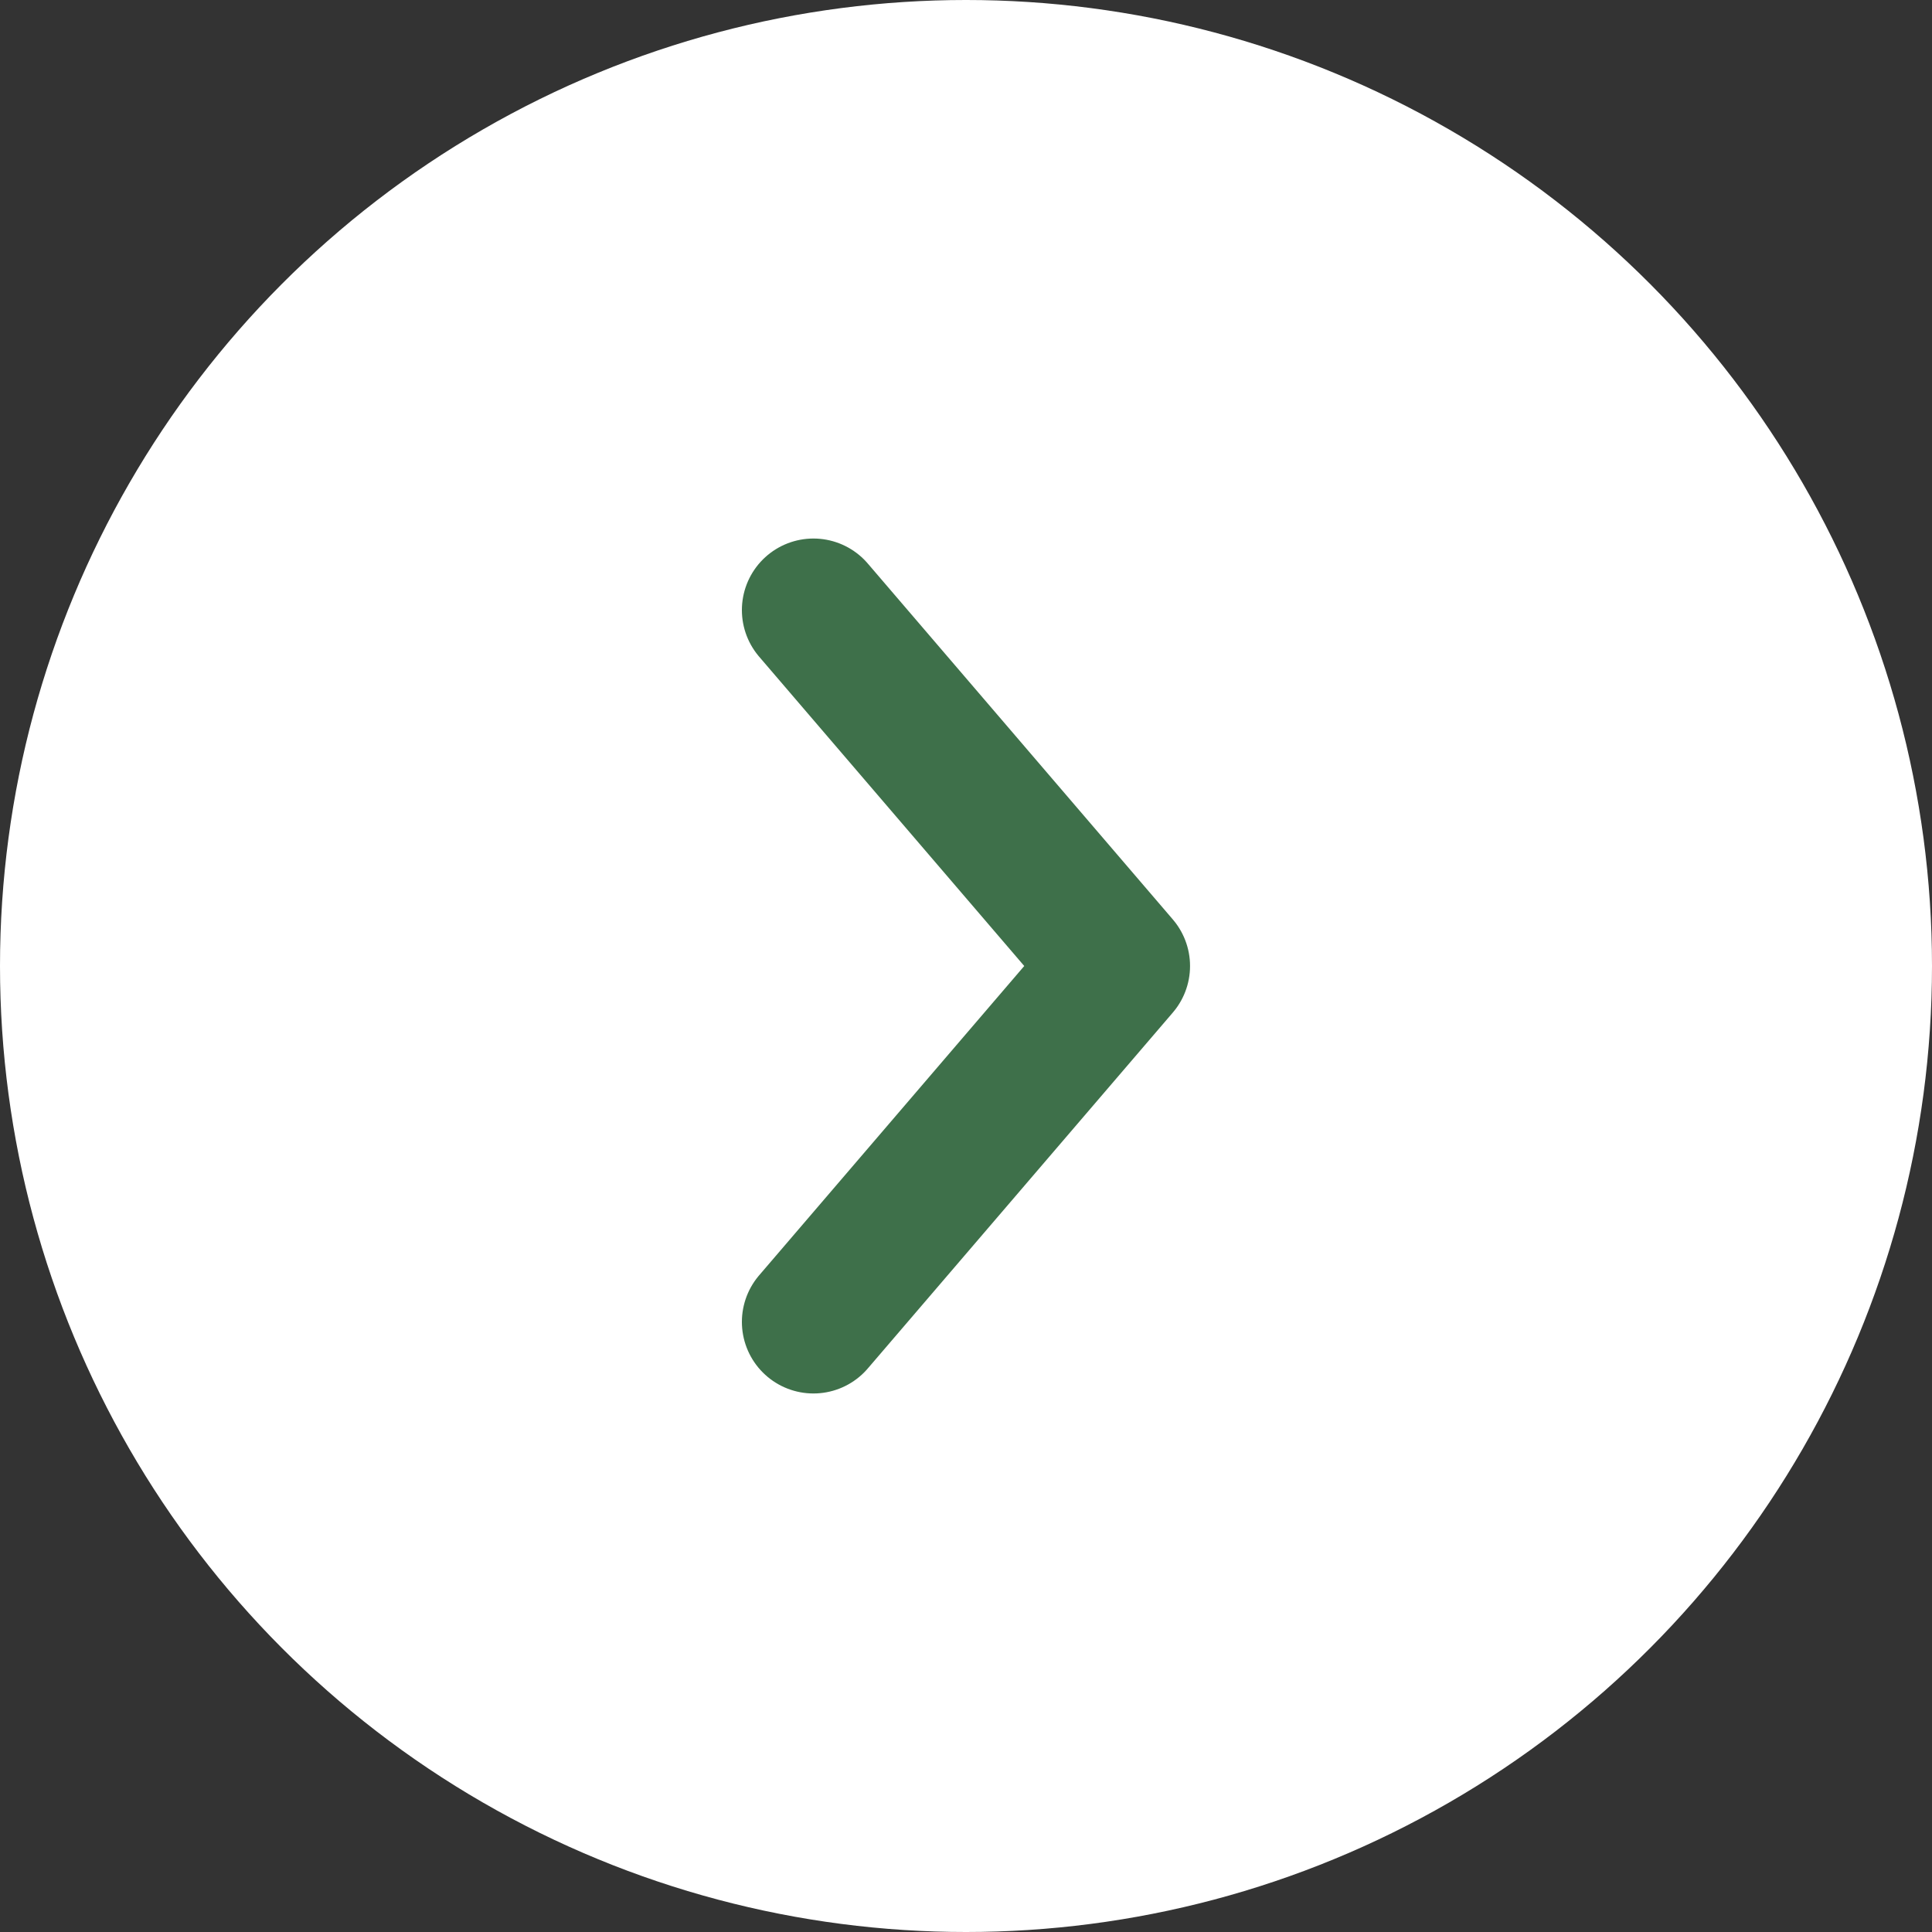
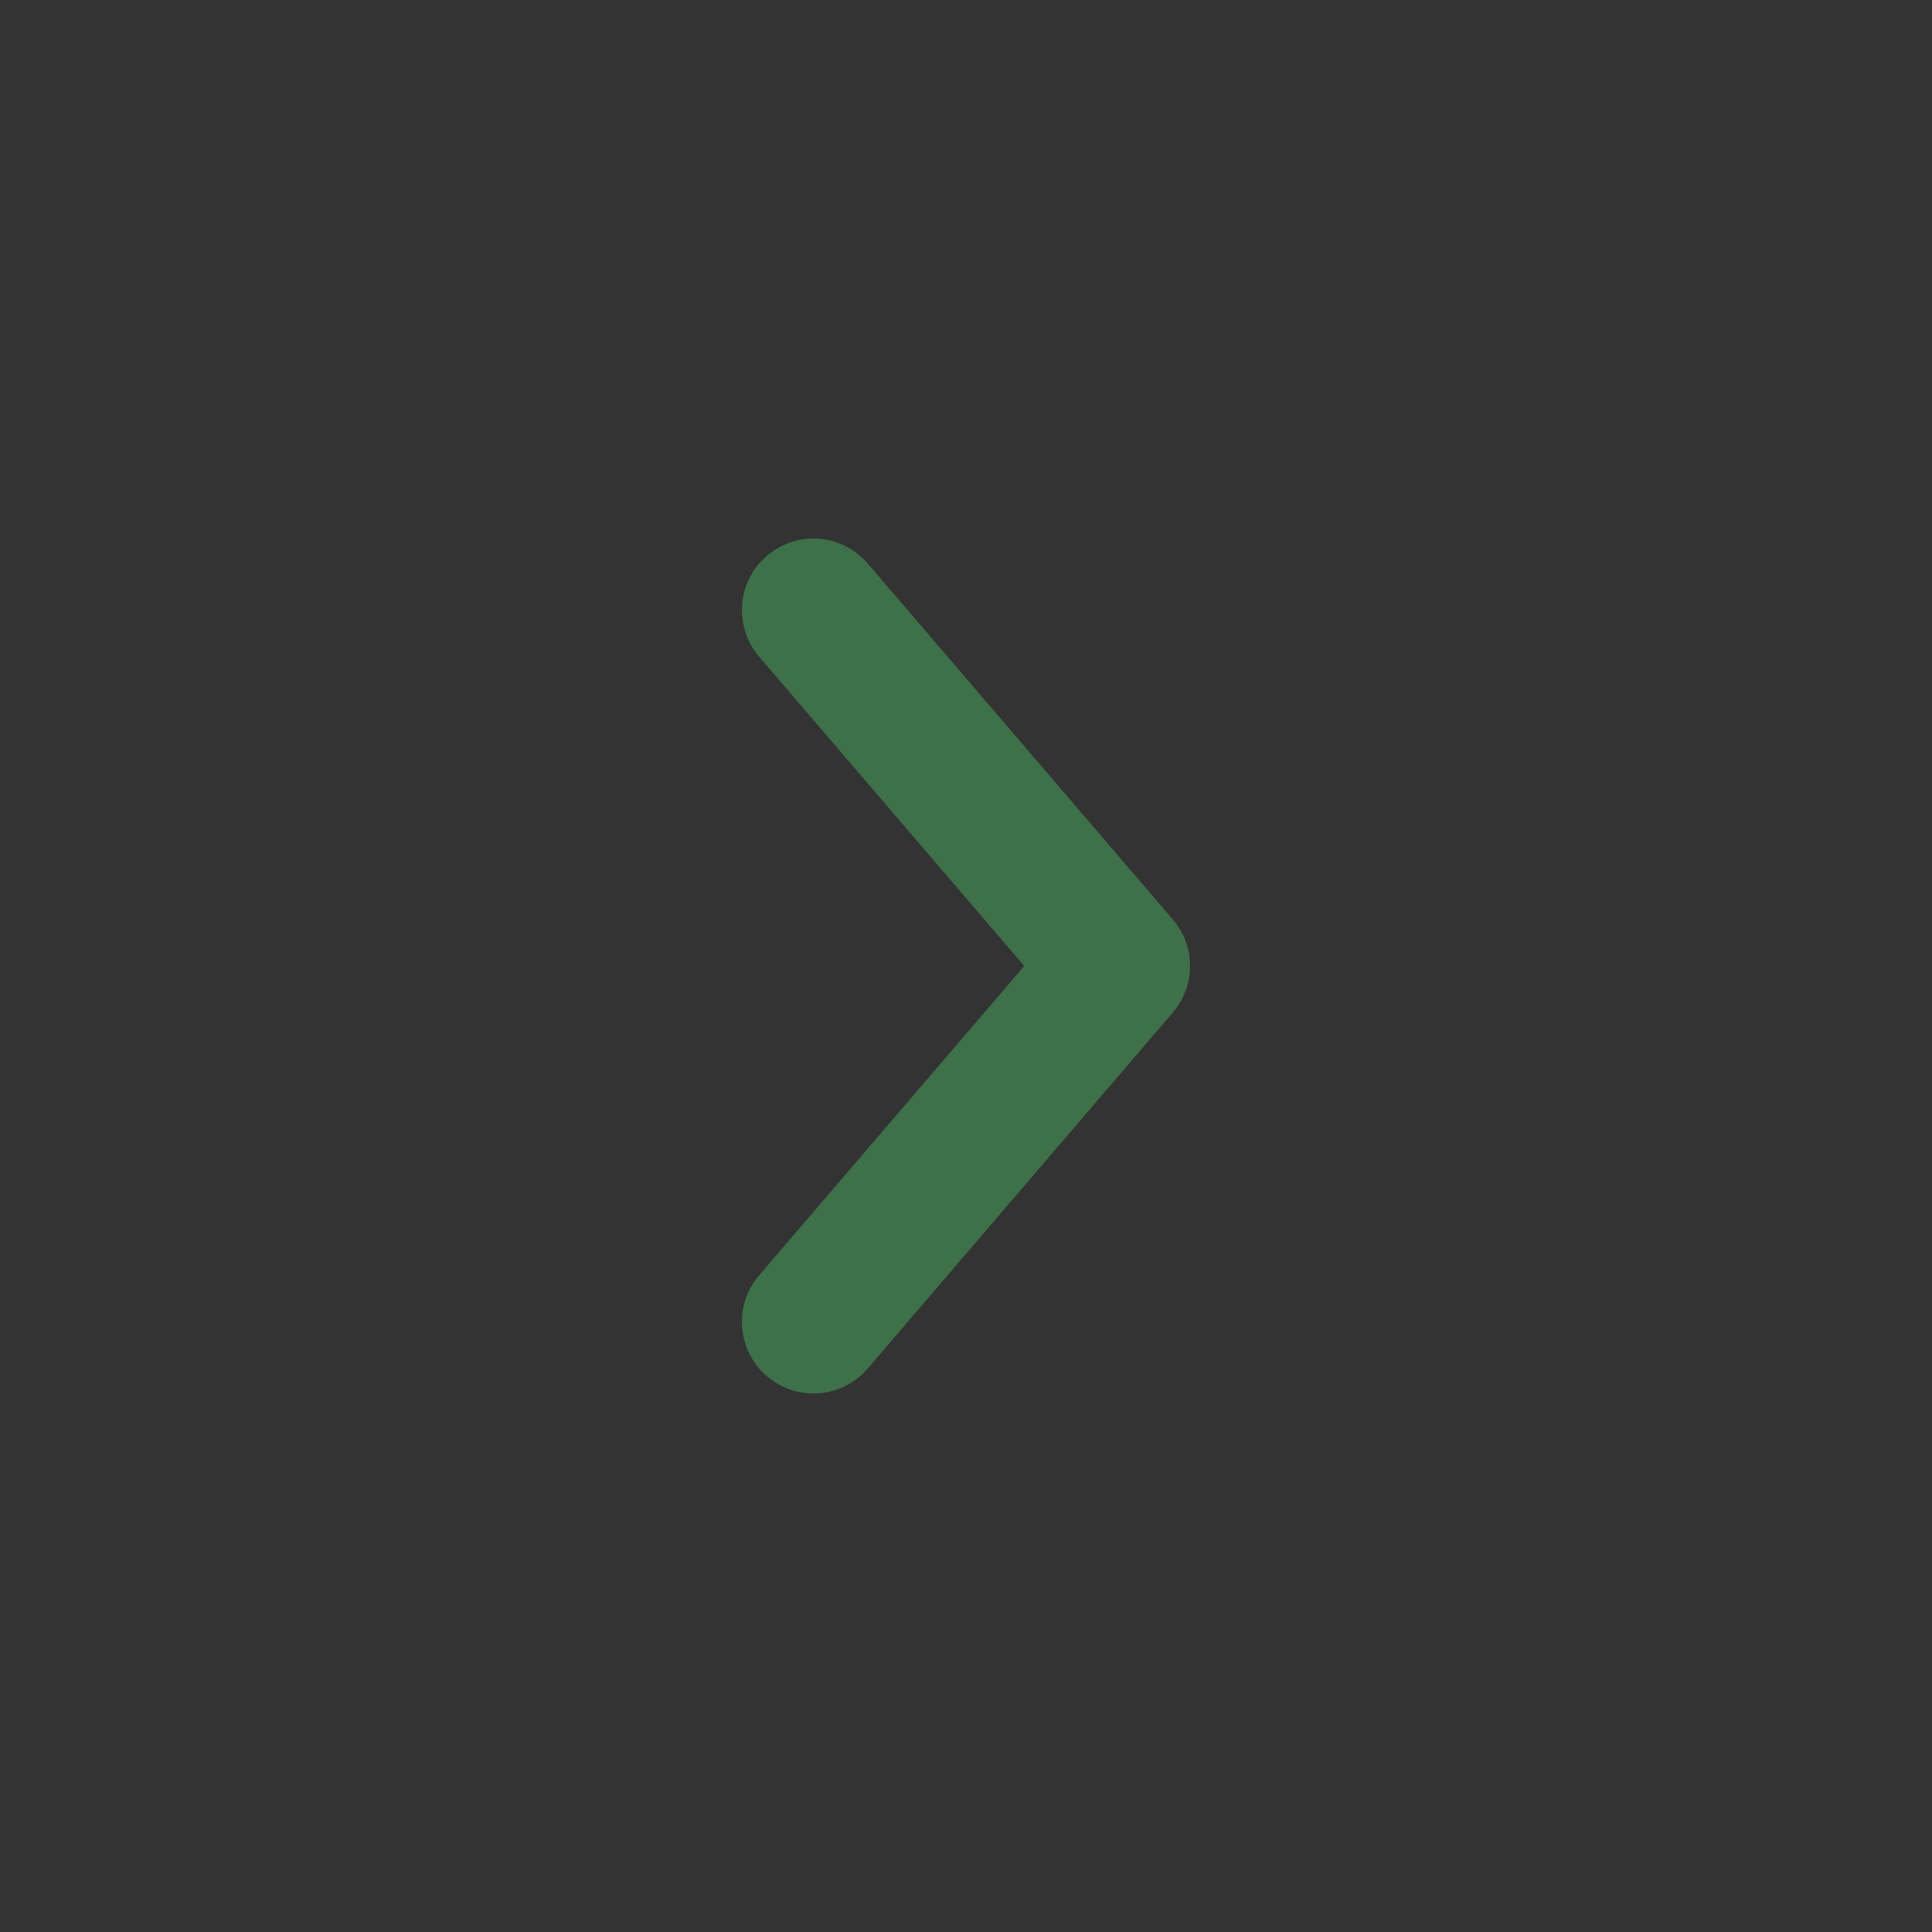
<svg xmlns="http://www.w3.org/2000/svg" width="27" height="27" viewBox="0 0 27 27" fill="none">
  <rect x="0" y="0" width="27" height="27" fill="#333333" stroke="none" />
-   <circle cx="13.5" cy="13.5" r="13.5" fill="white" />
  <path d="M11.368 8.526L15.631 13.5L11.368 18.474" stroke="#3E704A" stroke-width="2" stroke-linecap="round" stroke-linejoin="round" />
</svg>